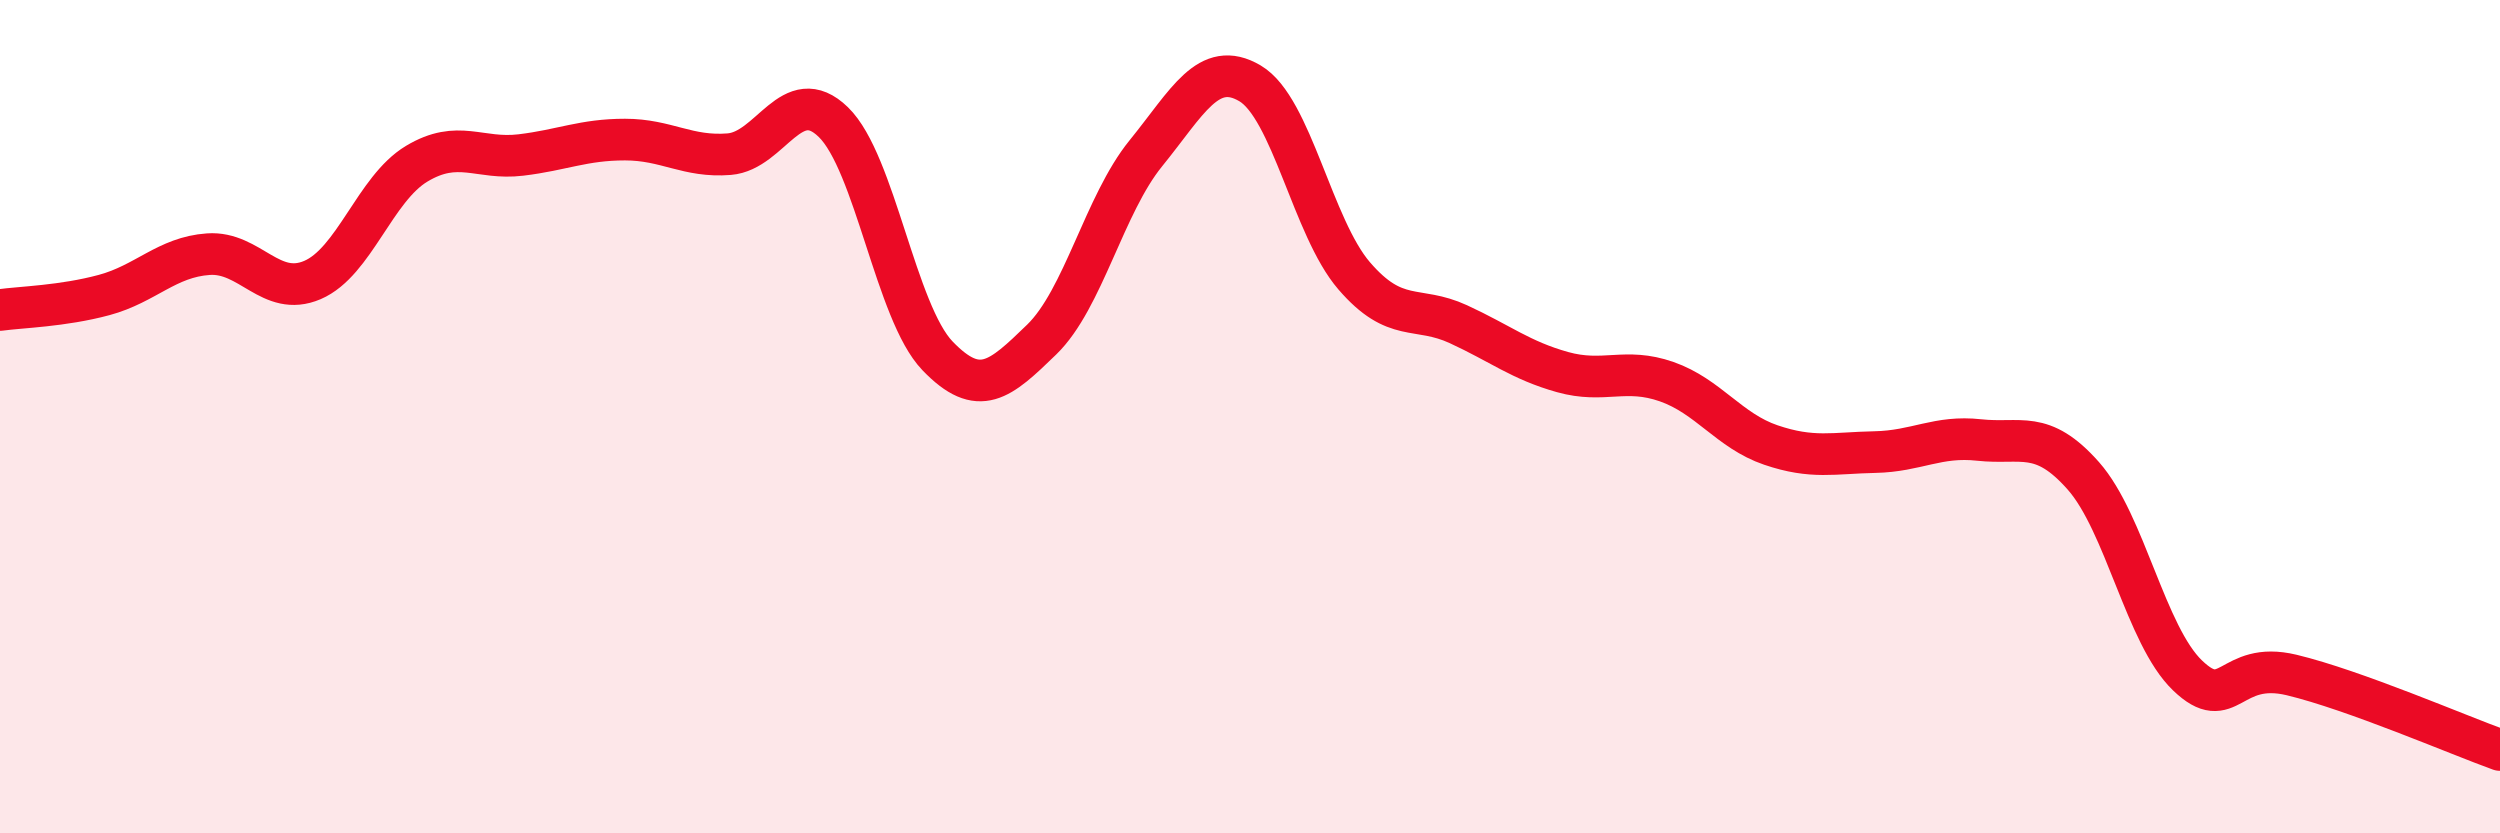
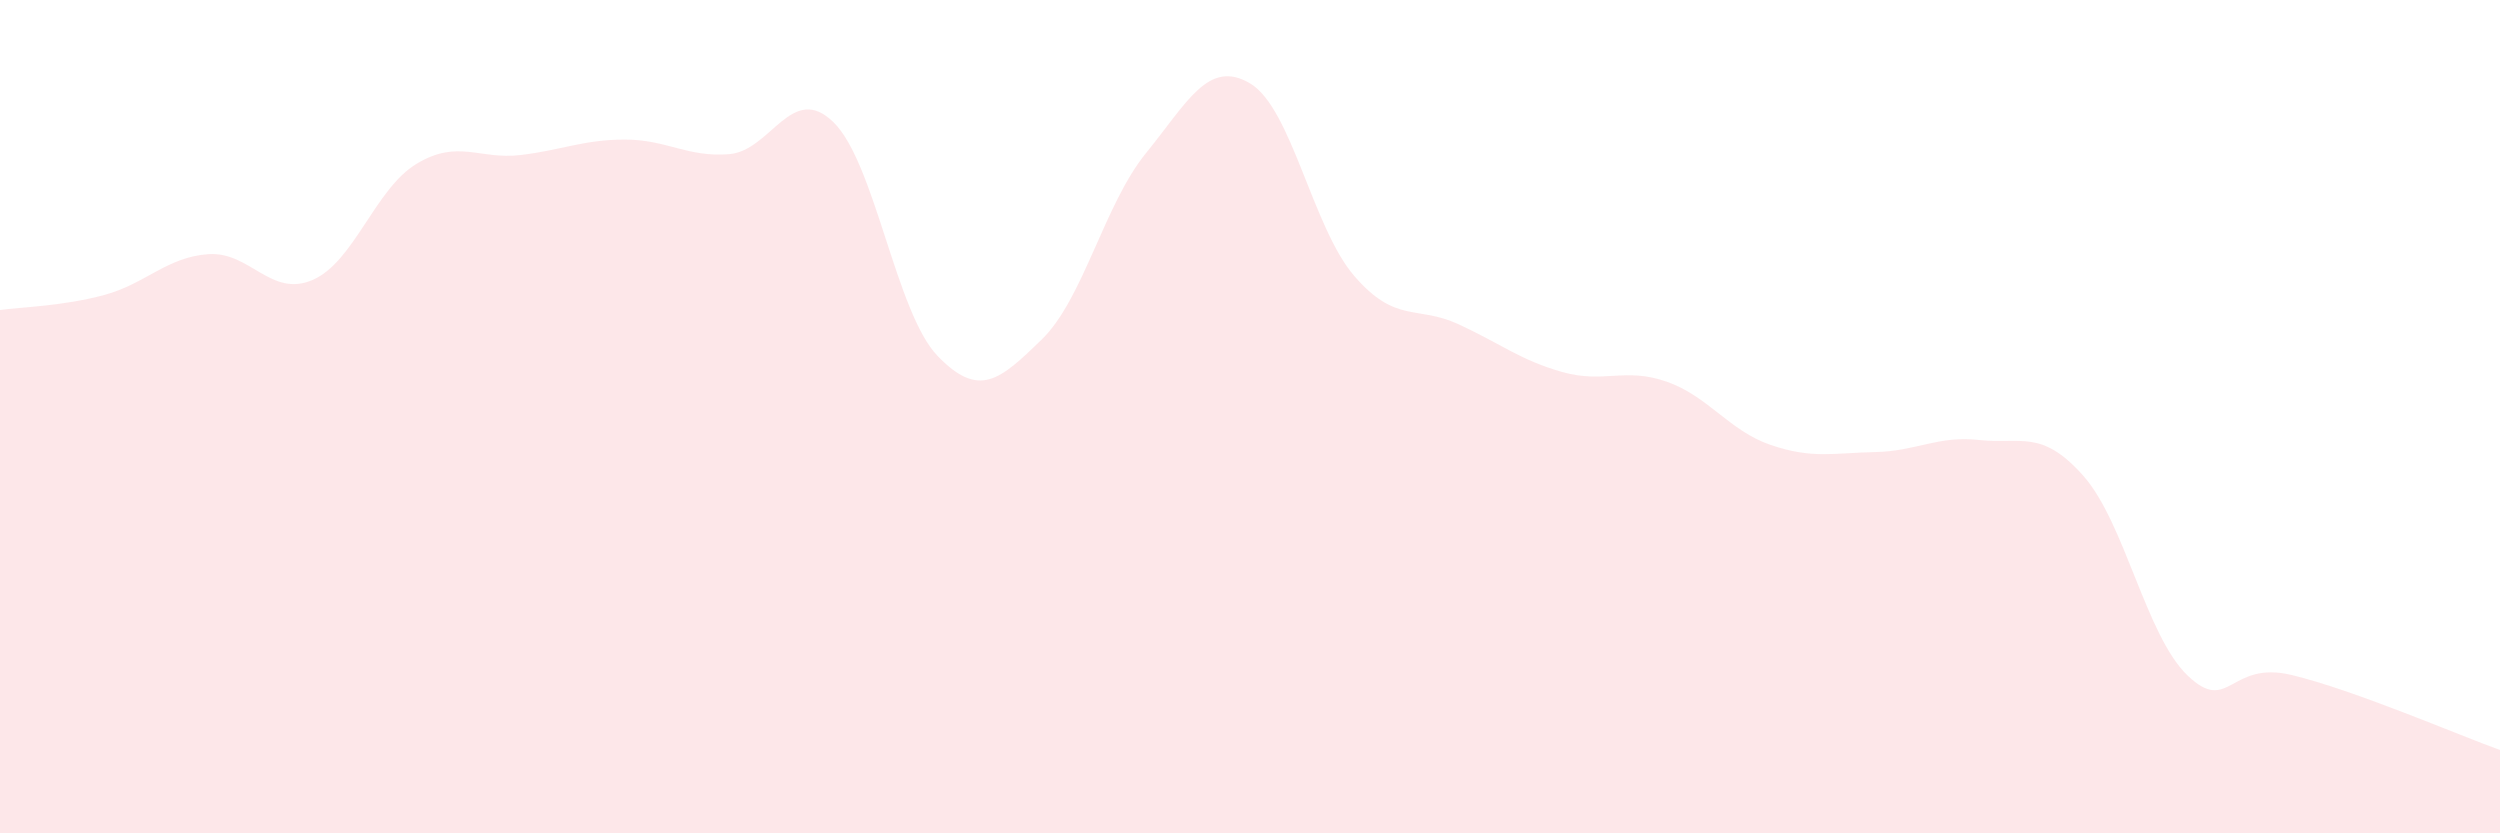
<svg xmlns="http://www.w3.org/2000/svg" width="60" height="20" viewBox="0 0 60 20">
  <path d="M 0,7.44 C 0.5,7.37 1.5,7.35 2.5,7.08 C 3.5,6.81 4,6.17 5,6.1 C 6,6.03 6.5,7.15 7.5,6.72 C 8.5,6.29 9,4.53 10,3.93 C 11,3.33 11.5,3.84 12.5,3.72 C 13.5,3.6 14,3.35 15,3.35 C 16,3.35 16.5,3.78 17.5,3.7 C 18.5,3.62 19,1.96 20,2.93 C 21,3.9 21.5,7.5 22.5,8.54 C 23.5,9.58 24,9.12 25,8.15 C 26,7.18 26.5,4.91 27.5,3.68 C 28.5,2.45 29,1.41 30,2 C 31,2.59 31.5,5.46 32.5,6.62 C 33.5,7.78 34,7.32 35,7.78 C 36,8.24 36.5,8.65 37.5,8.93 C 38.5,9.21 39,8.81 40,9.16 C 41,9.51 41.5,10.34 42.5,10.68 C 43.5,11.02 44,10.87 45,10.85 C 46,10.83 46.5,10.45 47.5,10.56 C 48.5,10.67 49,10.29 50,11.42 C 51,12.55 51.5,15.25 52.5,16.21 C 53.5,17.17 53.5,15.84 55,16.2 C 56.5,16.56 59,17.64 60,18L60 20L0 20Z" fill="#EB0A25" opacity="0.1" stroke-linecap="round" stroke-linejoin="round" />
-   <path d="M 0,7.44 C 0.5,7.37 1.5,7.35 2.5,7.08 C 3.5,6.81 4,6.17 5,6.1 C 6,6.03 6.5,7.15 7.5,6.72 C 8.5,6.29 9,4.53 10,3.93 C 11,3.33 11.5,3.84 12.5,3.72 C 13.5,3.6 14,3.35 15,3.35 C 16,3.35 16.5,3.78 17.5,3.7 C 18.5,3.62 19,1.96 20,2.93 C 21,3.9 21.5,7.5 22.5,8.54 C 23.5,9.58 24,9.12 25,8.15 C 26,7.18 26.5,4.91 27.5,3.68 C 28.5,2.45 29,1.41 30,2 C 31,2.59 31.5,5.46 32.5,6.62 C 33.5,7.78 34,7.32 35,7.78 C 36,8.24 36.5,8.65 37.5,8.93 C 38.5,9.21 39,8.81 40,9.16 C 41,9.51 41.5,10.34 42.5,10.68 C 43.5,11.02 44,10.87 45,10.85 C 46,10.83 46.5,10.45 47.5,10.56 C 48.5,10.67 49,10.29 50,11.42 C 51,12.55 51.5,15.25 52.5,16.21 C 53.5,17.17 53.5,15.84 55,16.2 C 56.5,16.56 59,17.64 60,18" stroke="#EB0A25" stroke-width="1" fill="none" stroke-linecap="round" stroke-linejoin="round" />
</svg>